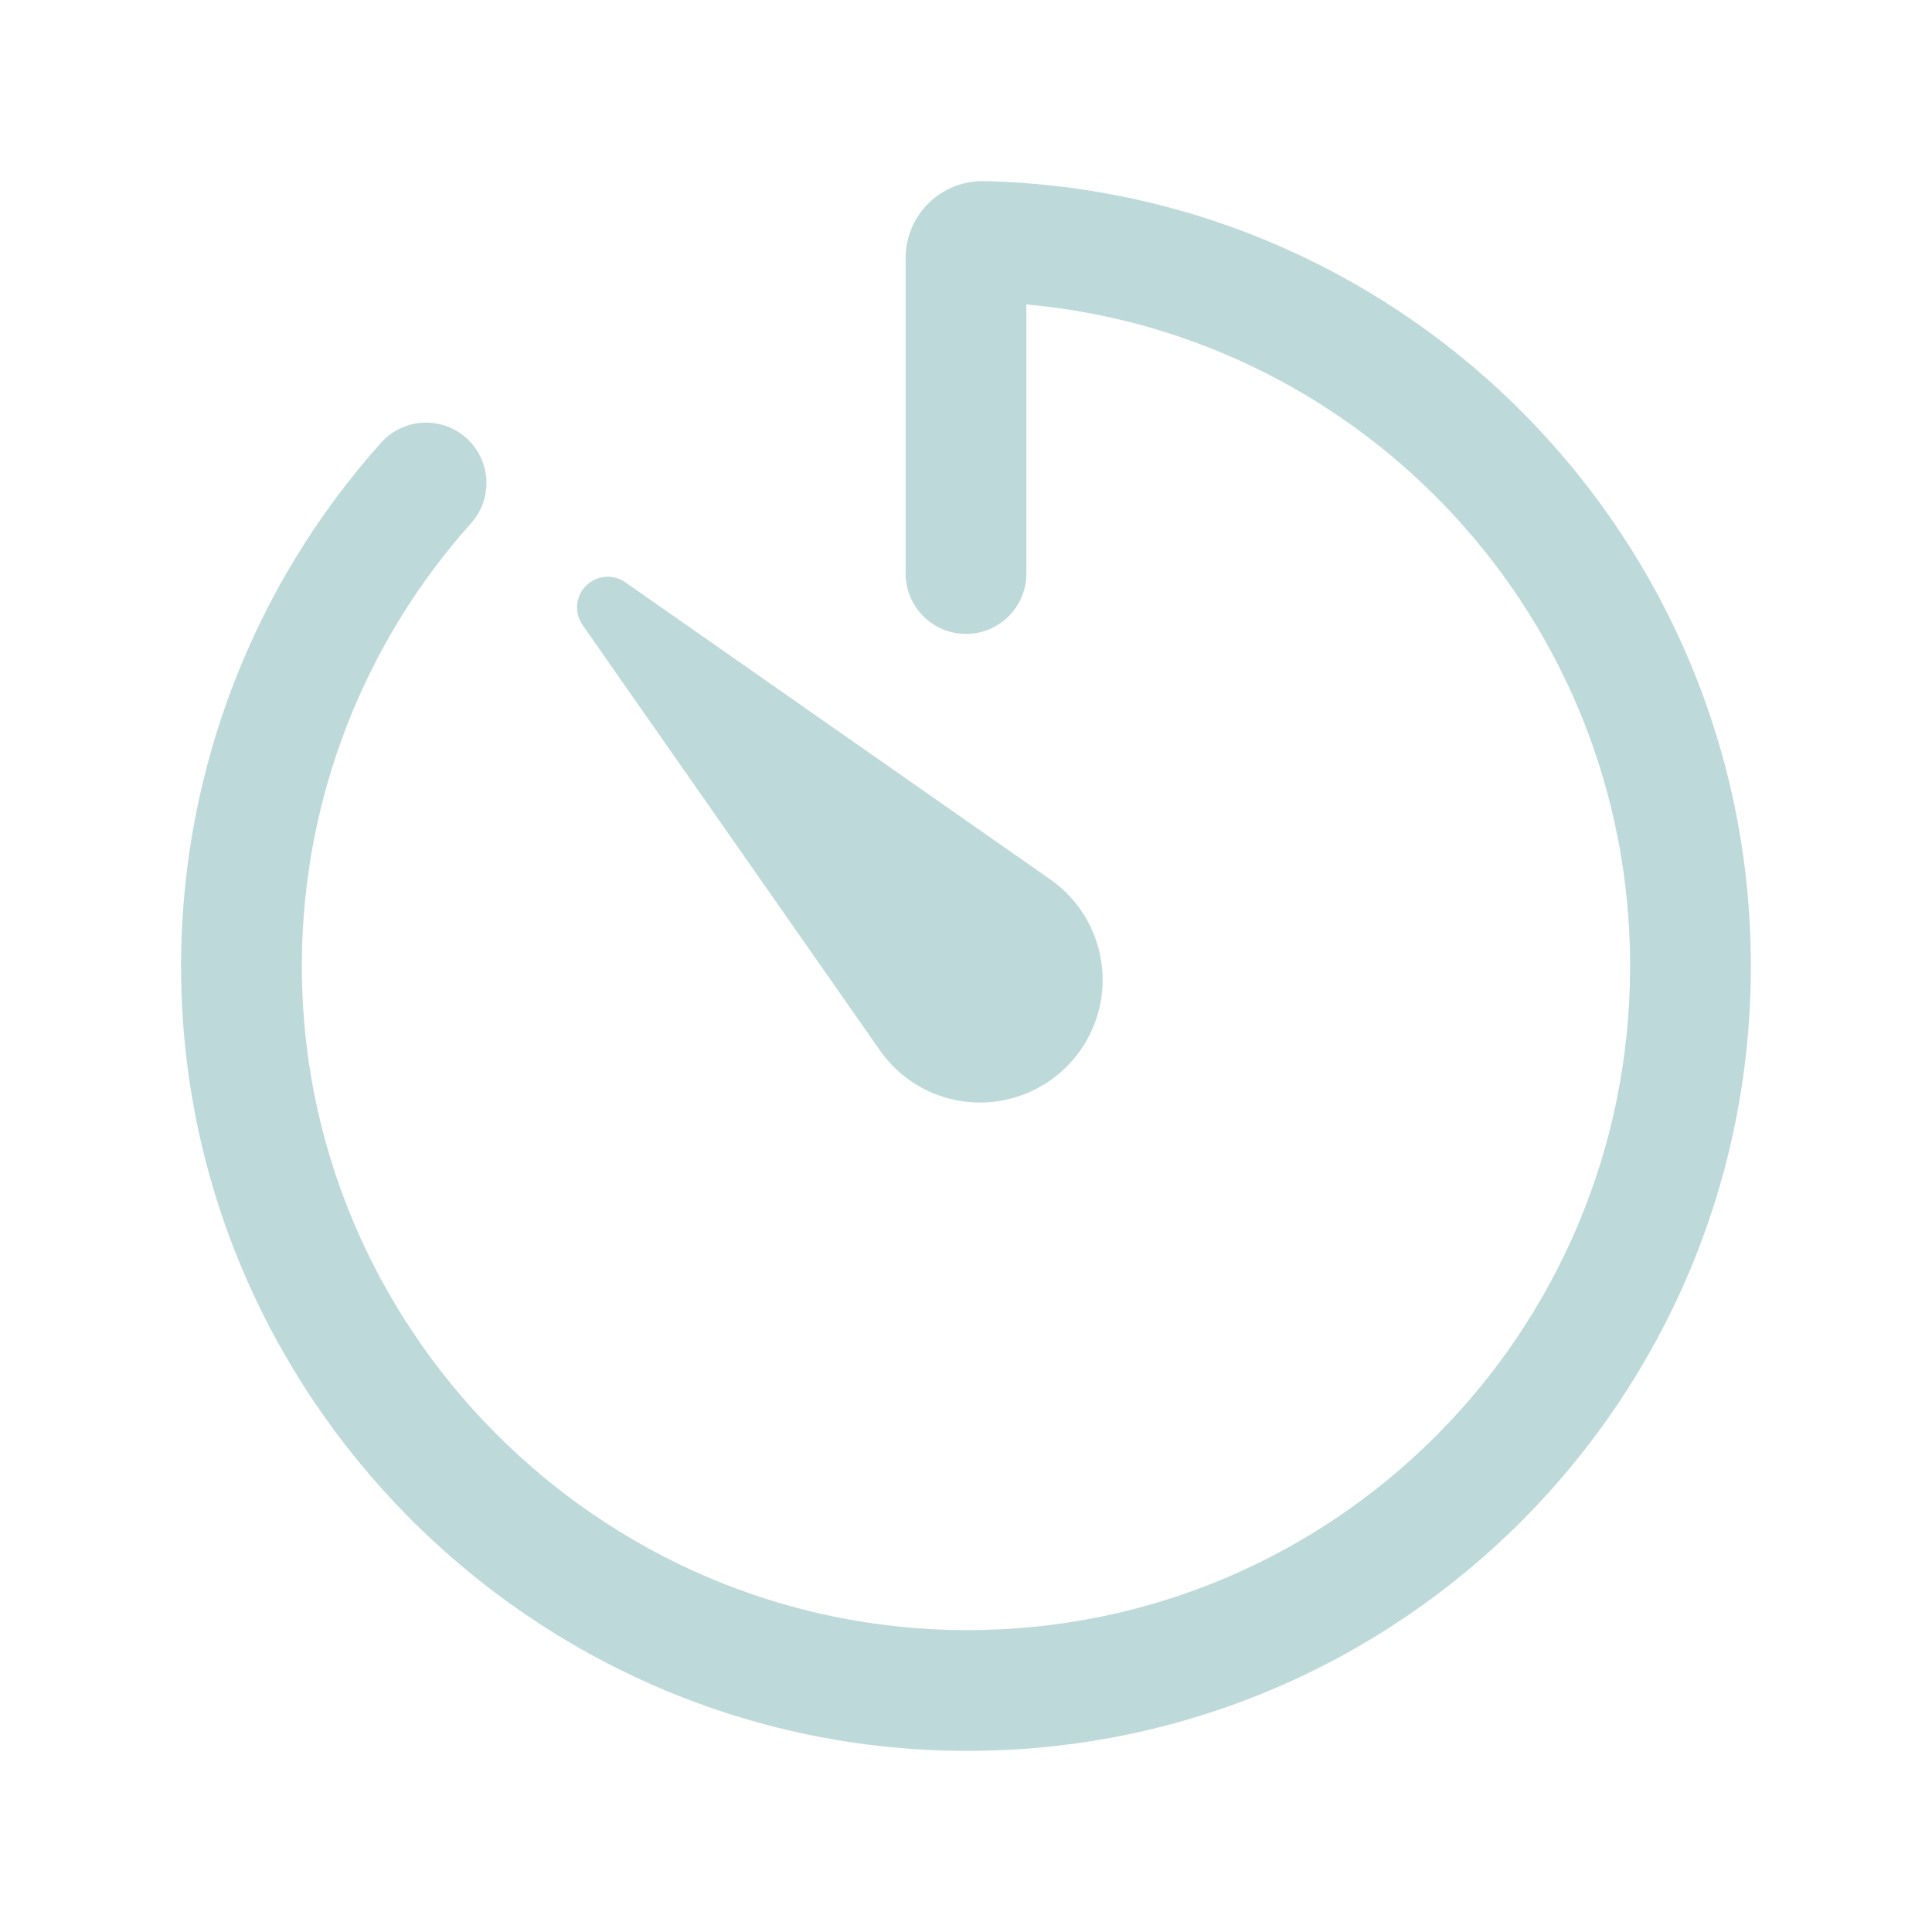
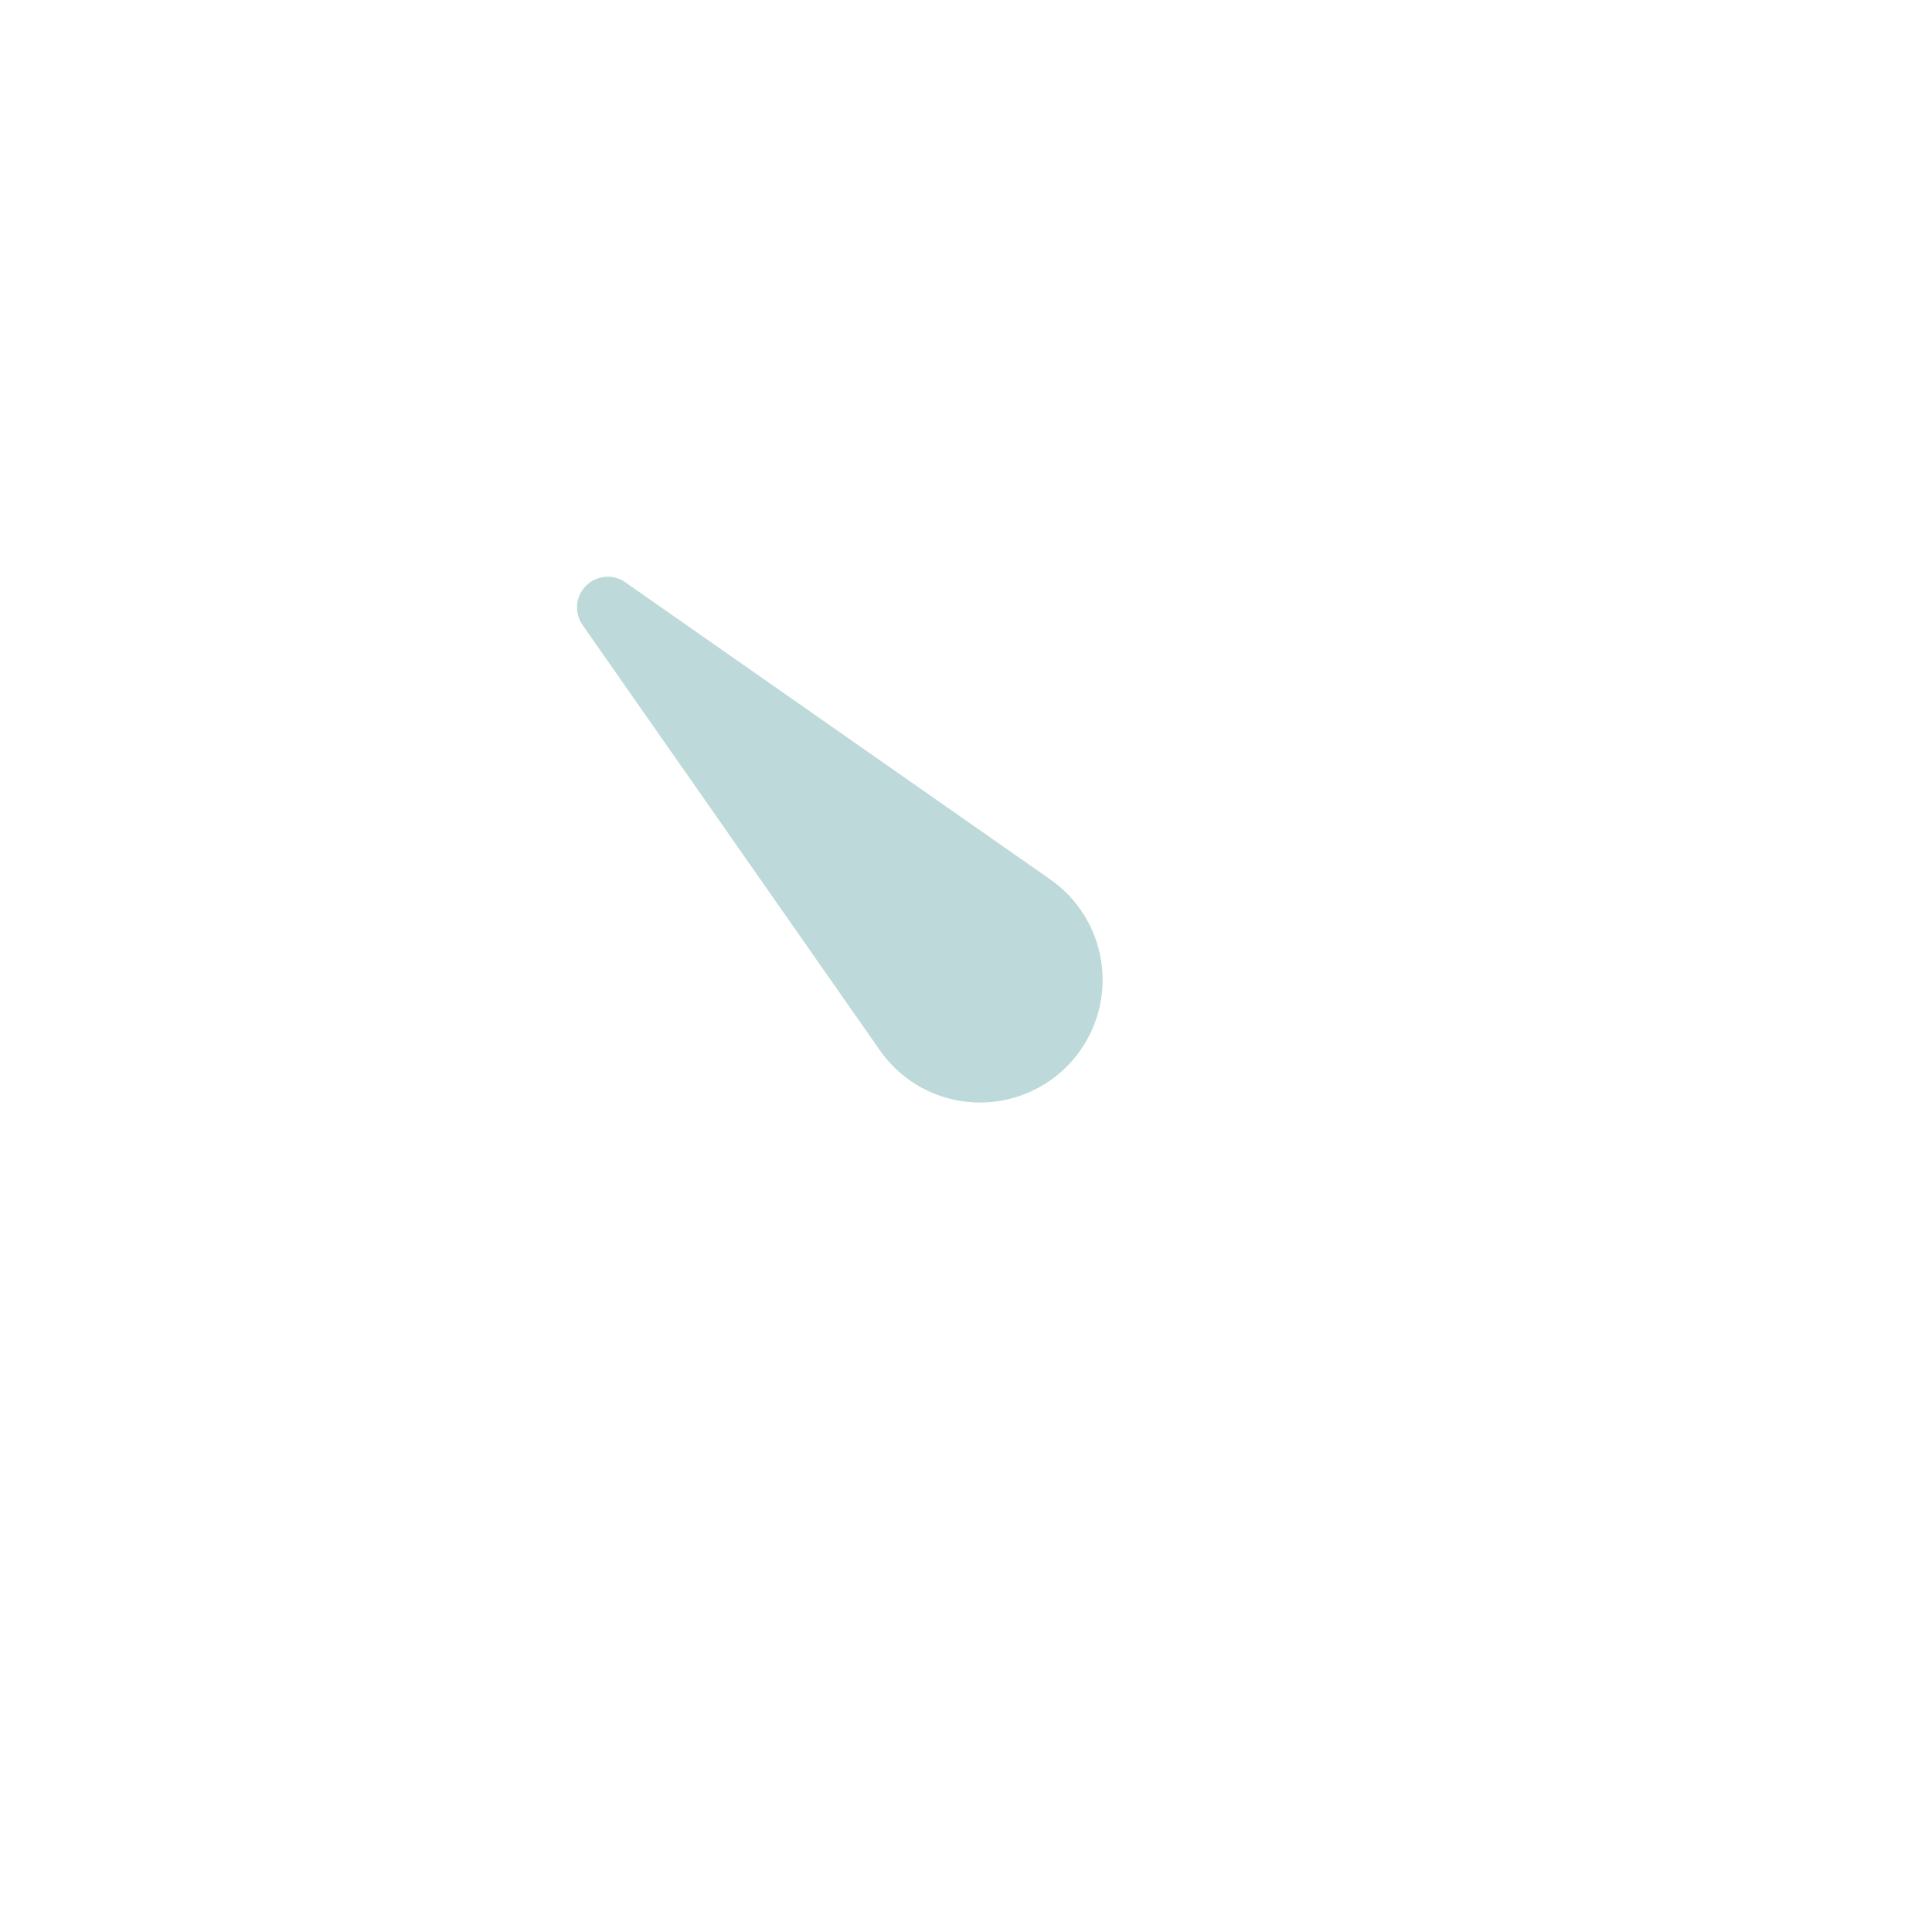
<svg xmlns="http://www.w3.org/2000/svg" width="32" height="32" viewBox="0 0 32 32" fill="none">
-   <path fill-rule="evenodd" clip-rule="evenodd" d="M16.307 3C23.345 3.164 29 8.923 29 16C29 23.186 23.191 29.014 15.998 29C8.799 28.987 2.92 23.07 3 15.864C3.033 12.713 4.21 9.681 6.312 7.333C6.68 6.922 7.312 6.887 7.724 7.255C8.135 7.624 8.17 8.256 7.802 8.667C6.023 10.654 5.027 13.219 5 15.885L5 15.886C4.932 21.974 9.907 26.989 16.002 27C22.084 27.012 27 22.085 27 16C27 10.261 22.605 5.547 17 5.042V9.5C17 10.052 16.552 10.5 16 10.5C15.448 10.5 15 10.052 15 9.5V4.274C15 4.104 15.034 3.935 15.1 3.779C15.166 3.621 15.263 3.479 15.386 3.36C15.508 3.241 15.654 3.147 15.813 3.086C15.971 3.025 16.139 2.996 16.307 3Z" fill="#BDD9DA" />
  <path d="M14.586 17.414L9.649 10.352C9.58 10.254 9.549 10.135 9.559 10.016C9.57 9.897 9.622 9.786 9.706 9.702C9.79 9.617 9.902 9.565 10.021 9.555C10.14 9.544 10.258 9.576 10.356 9.644L17.419 14.582C17.852 14.894 18.145 15.364 18.234 15.89C18.324 16.416 18.202 16.957 17.896 17.394C17.59 17.832 17.124 18.131 16.599 18.228C16.074 18.324 15.532 18.21 15.091 17.91C14.895 17.775 14.725 17.607 14.586 17.414Z" fill="#BDD9DA" />
</svg>